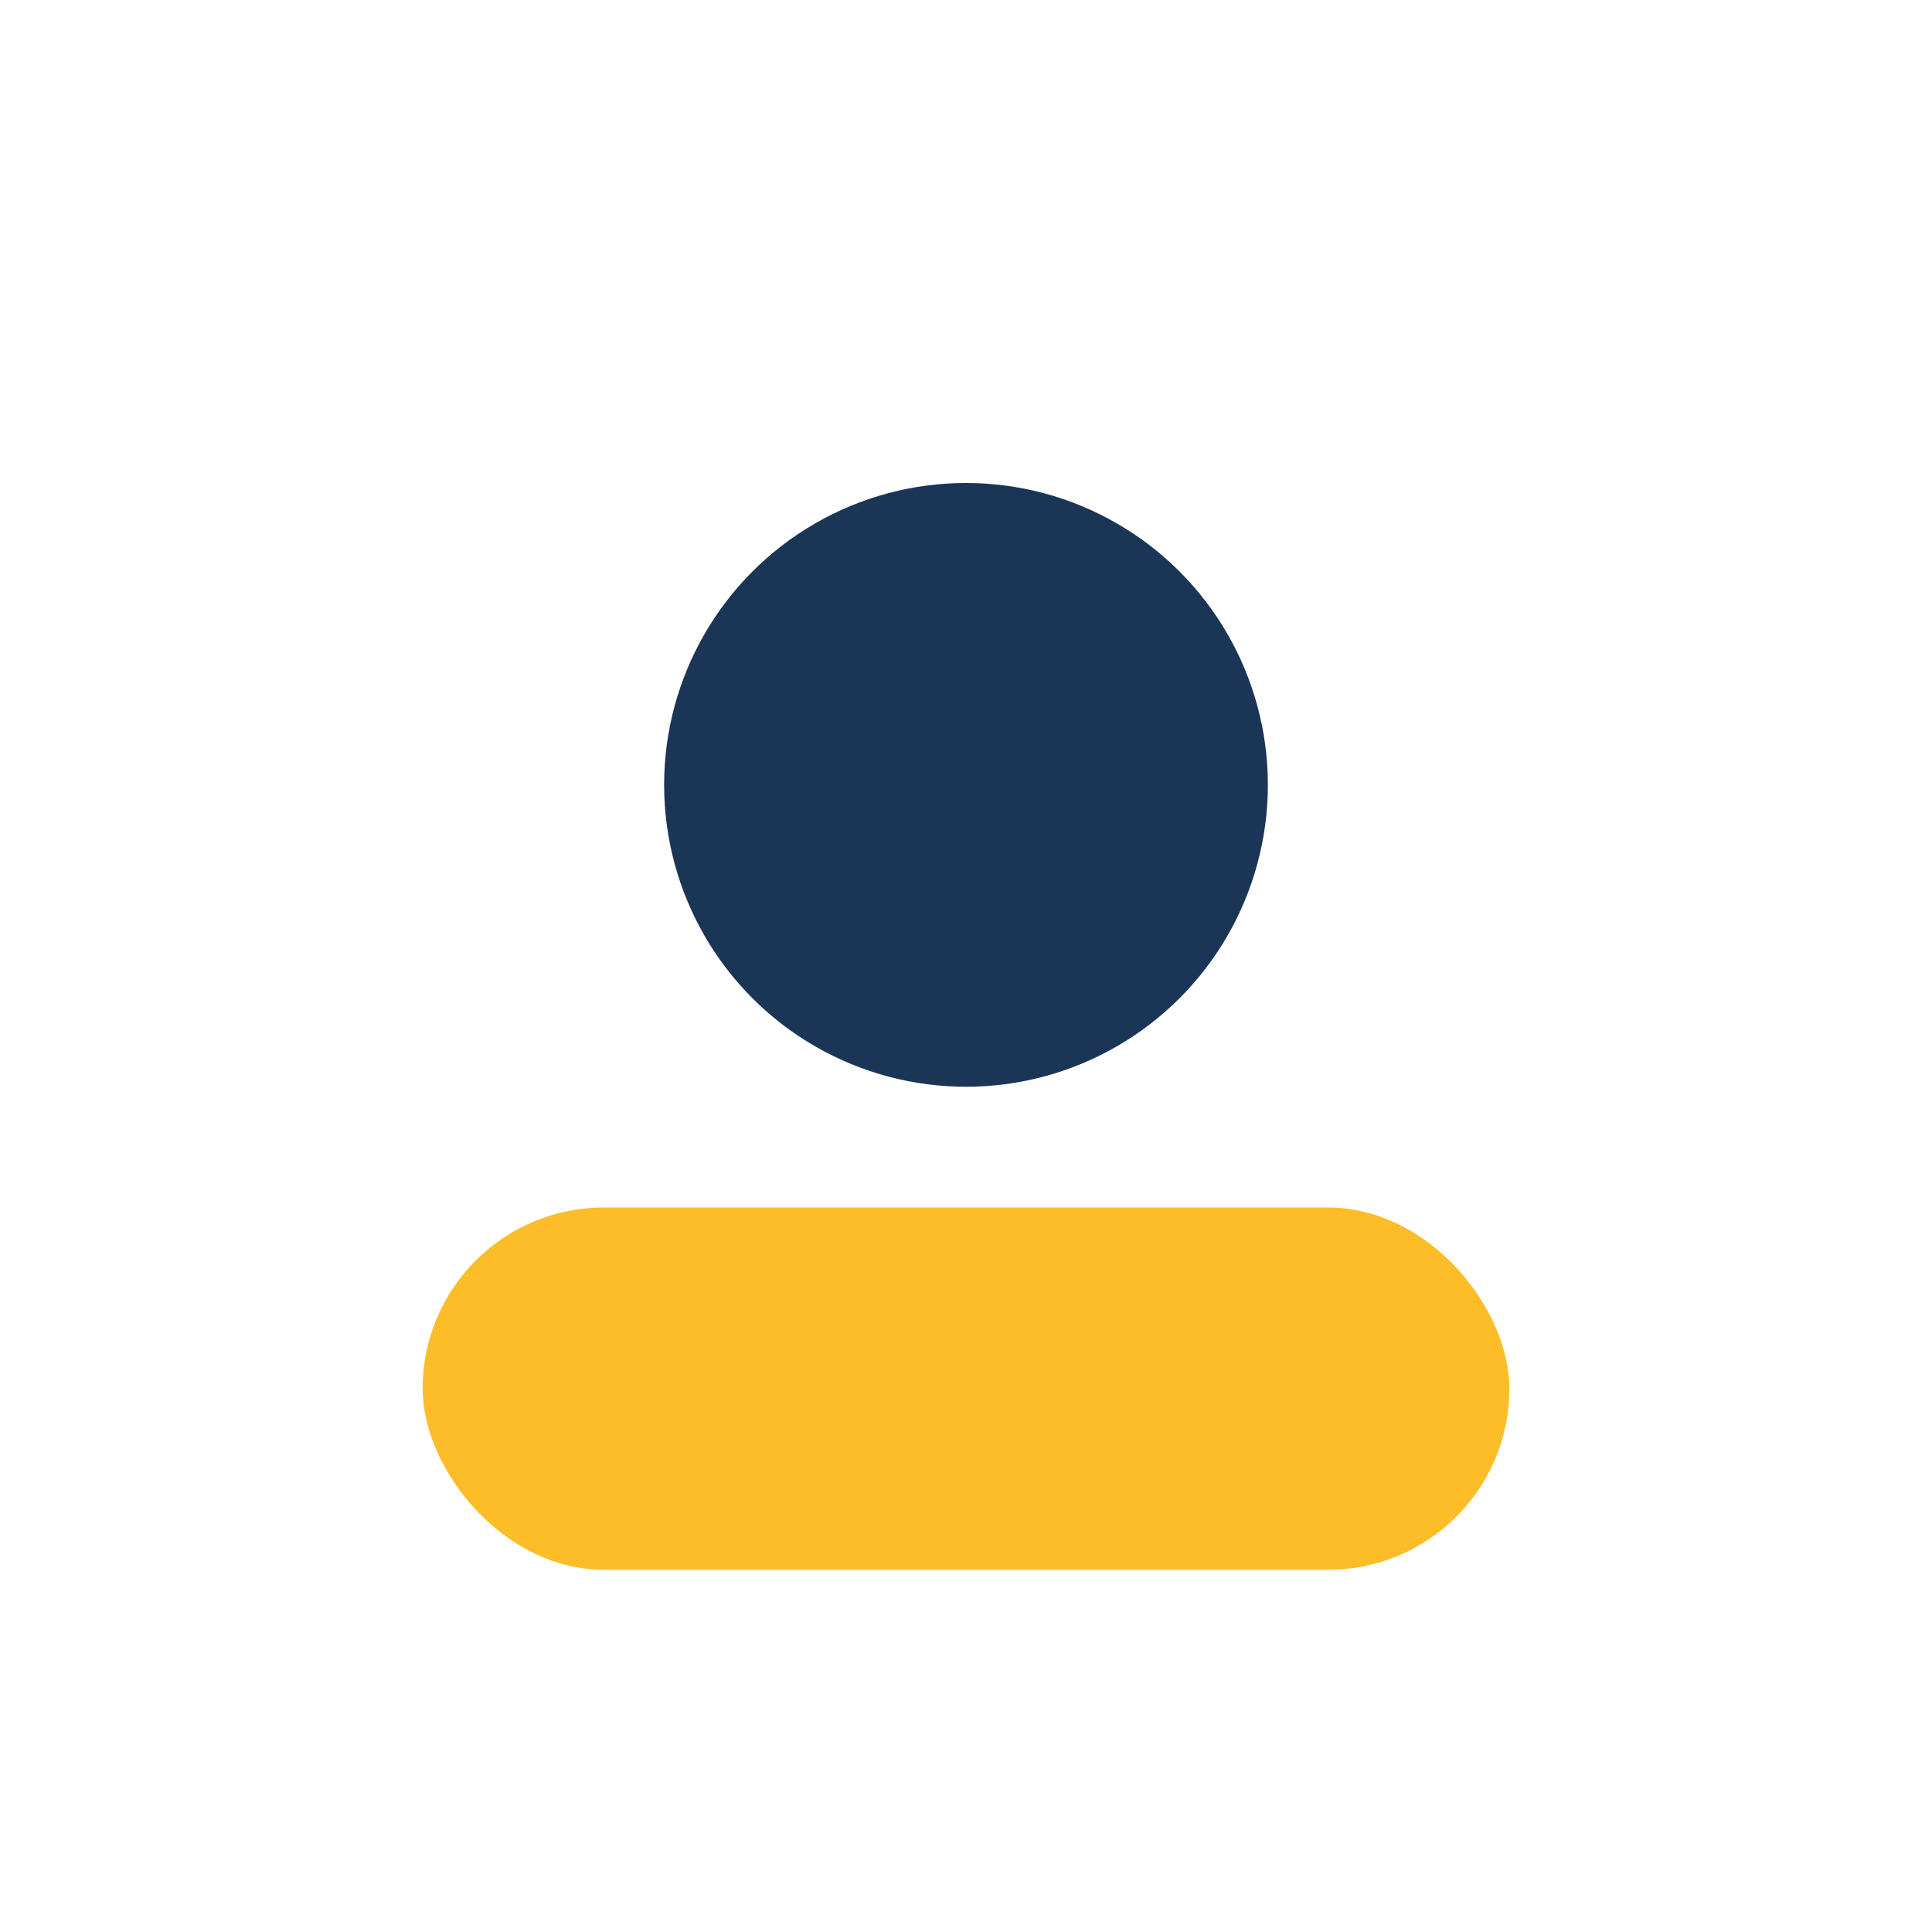
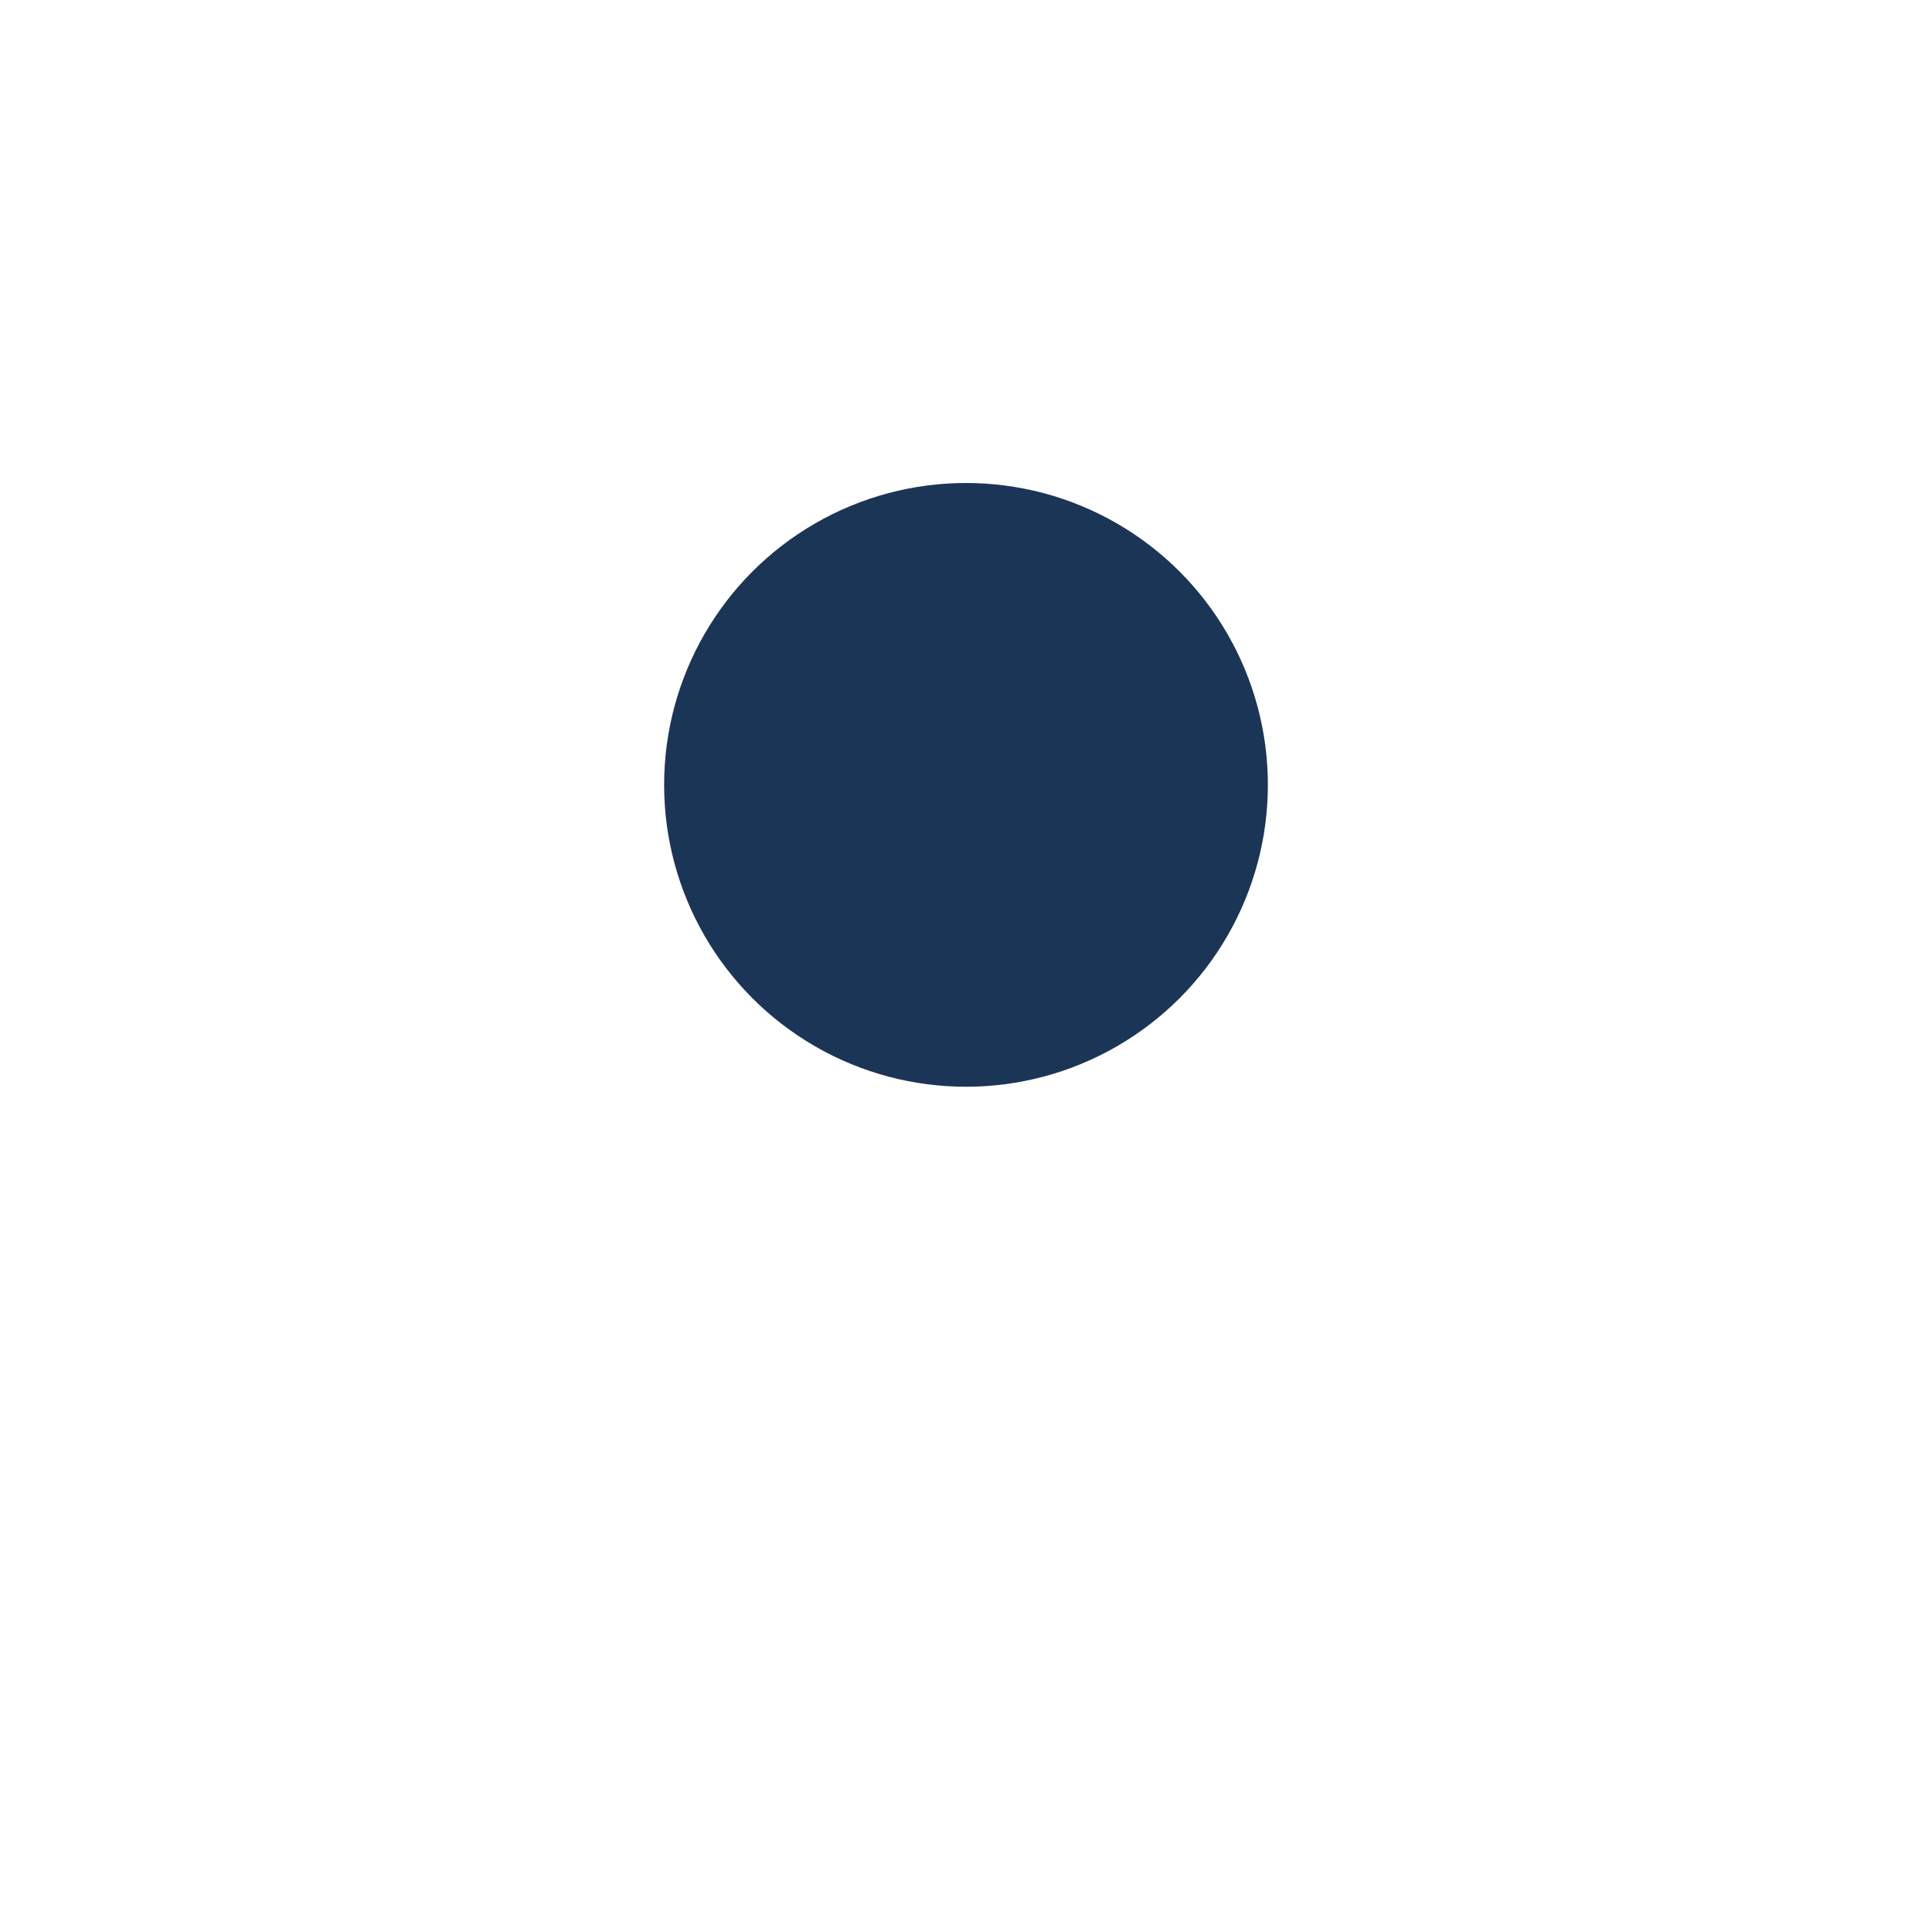
<svg xmlns="http://www.w3.org/2000/svg" width="32" height="32" viewBox="0 0 32 32">
  <circle cx="16" cy="13" r="5" fill="#1B3556" />
-   <rect x="7" y="20" width="18" height="6" rx="3" fill="#FDBD29" />
</svg>